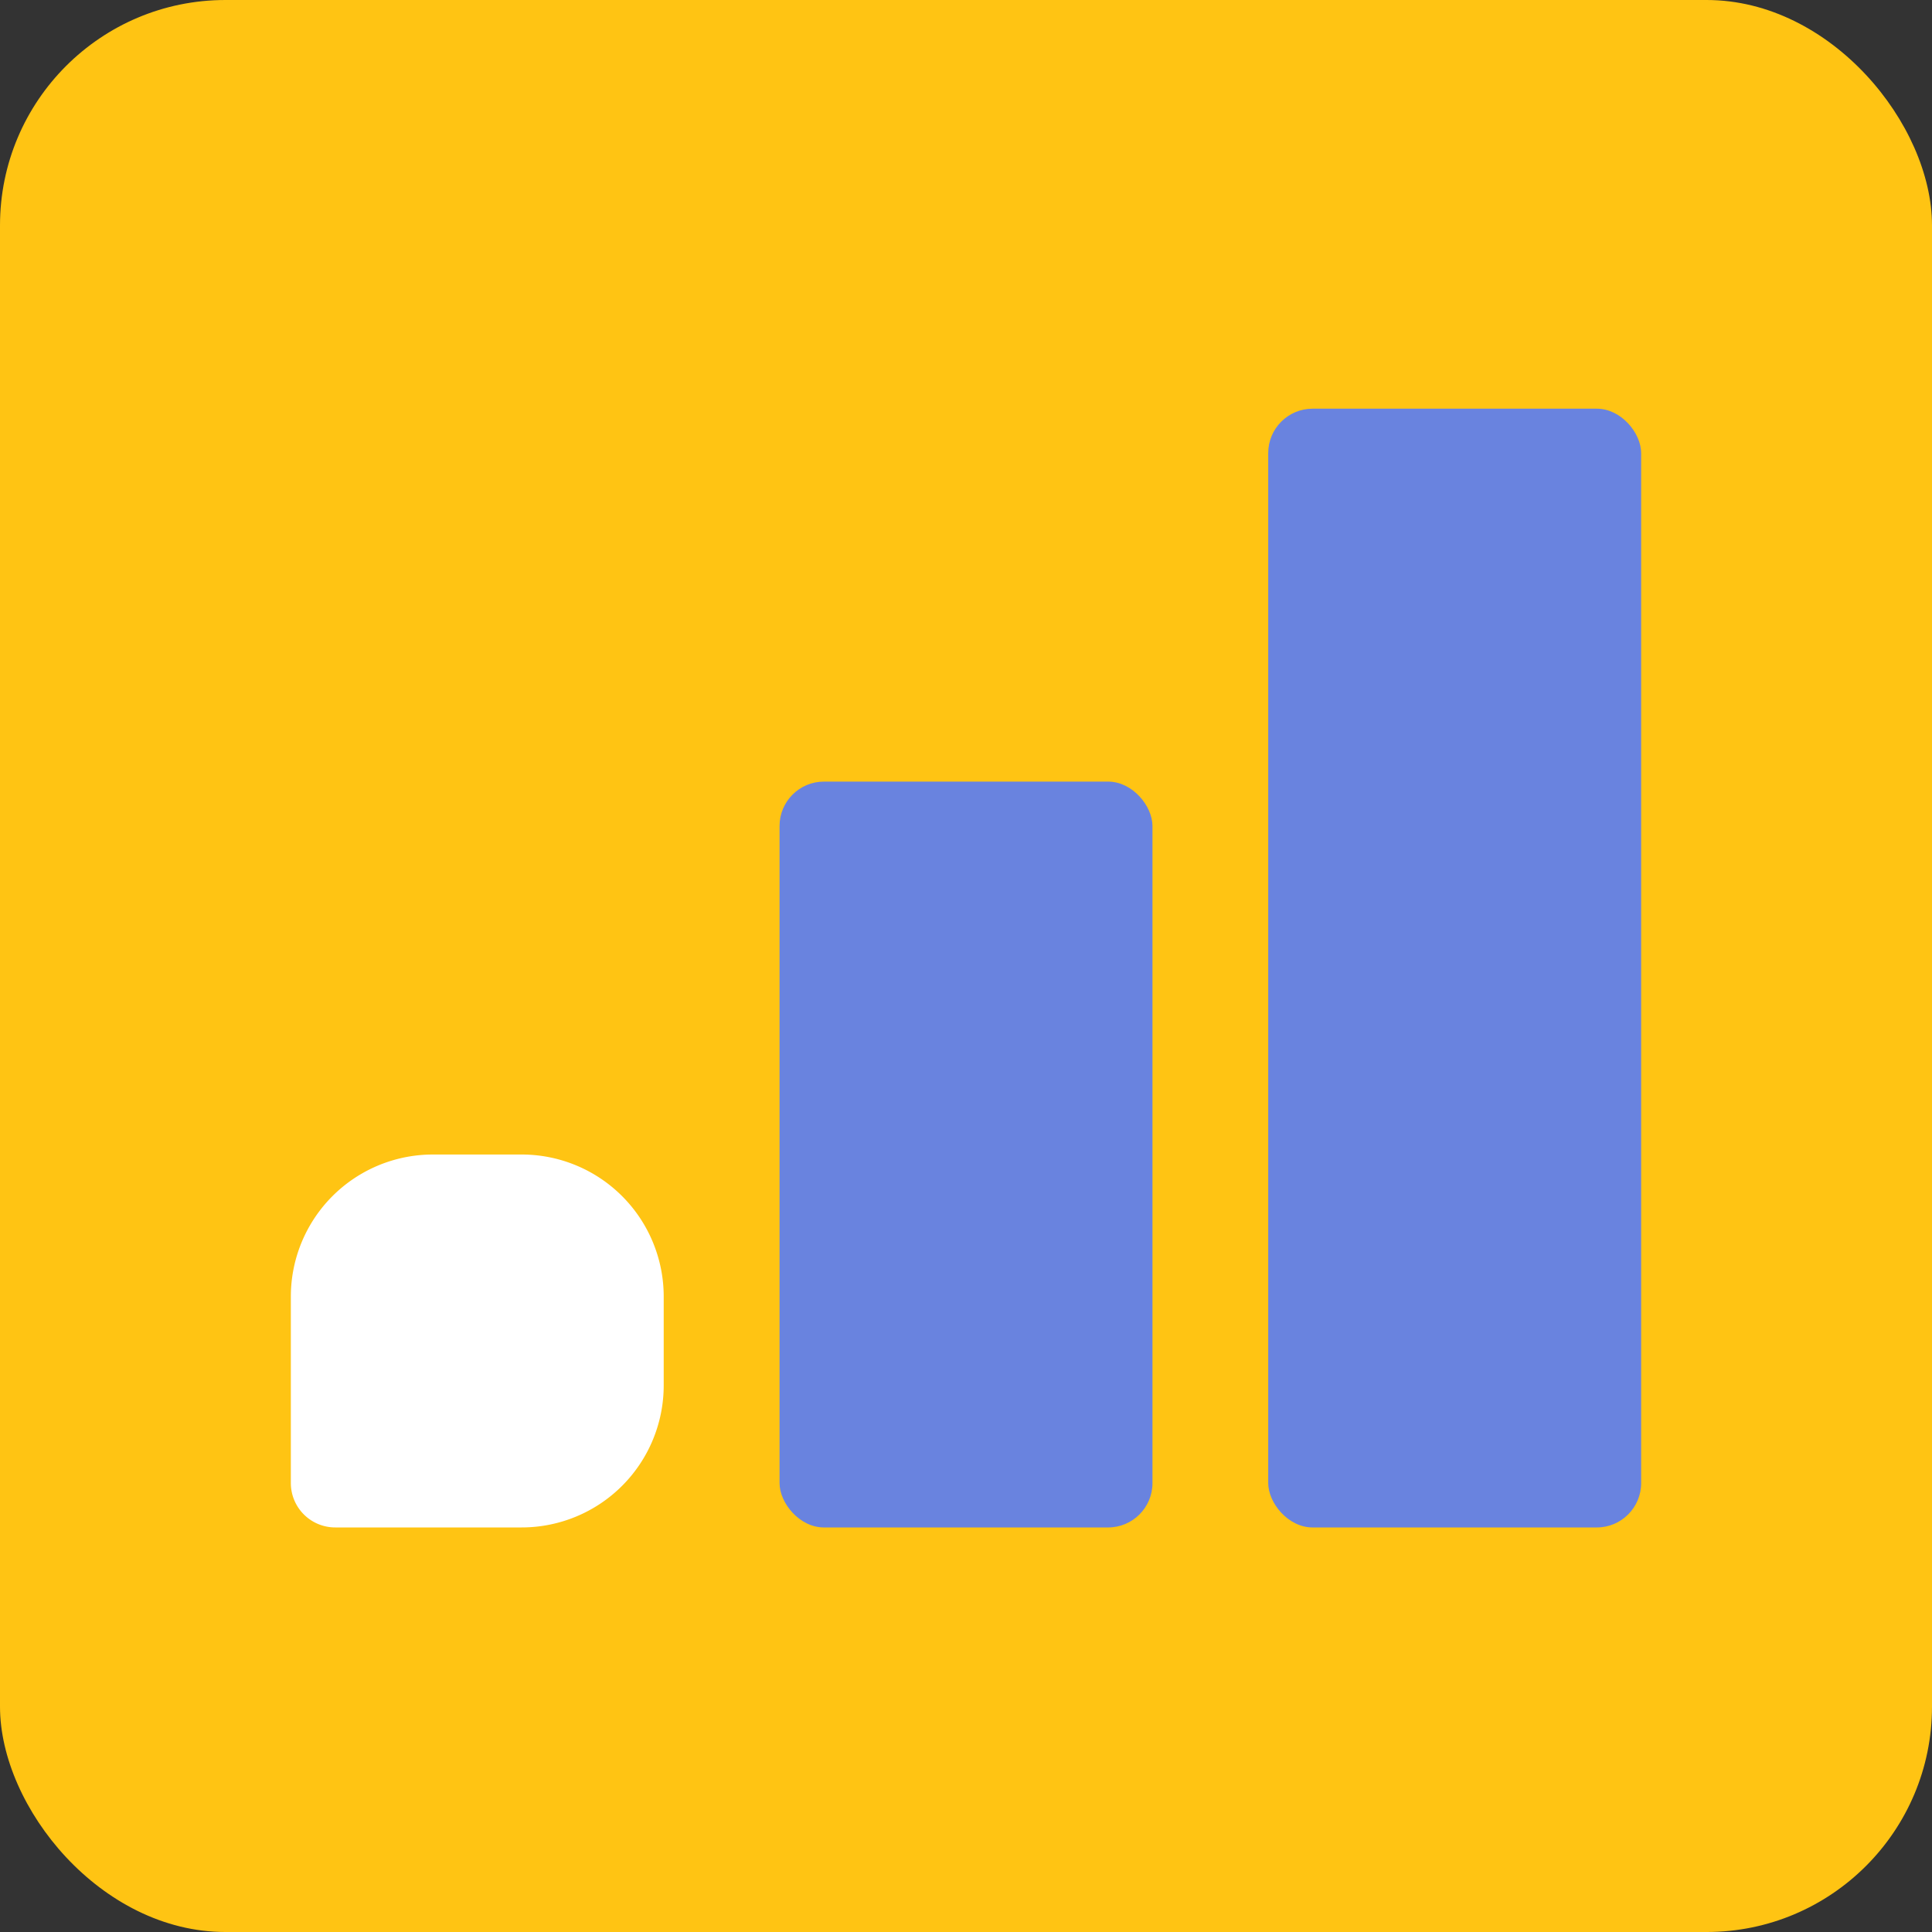
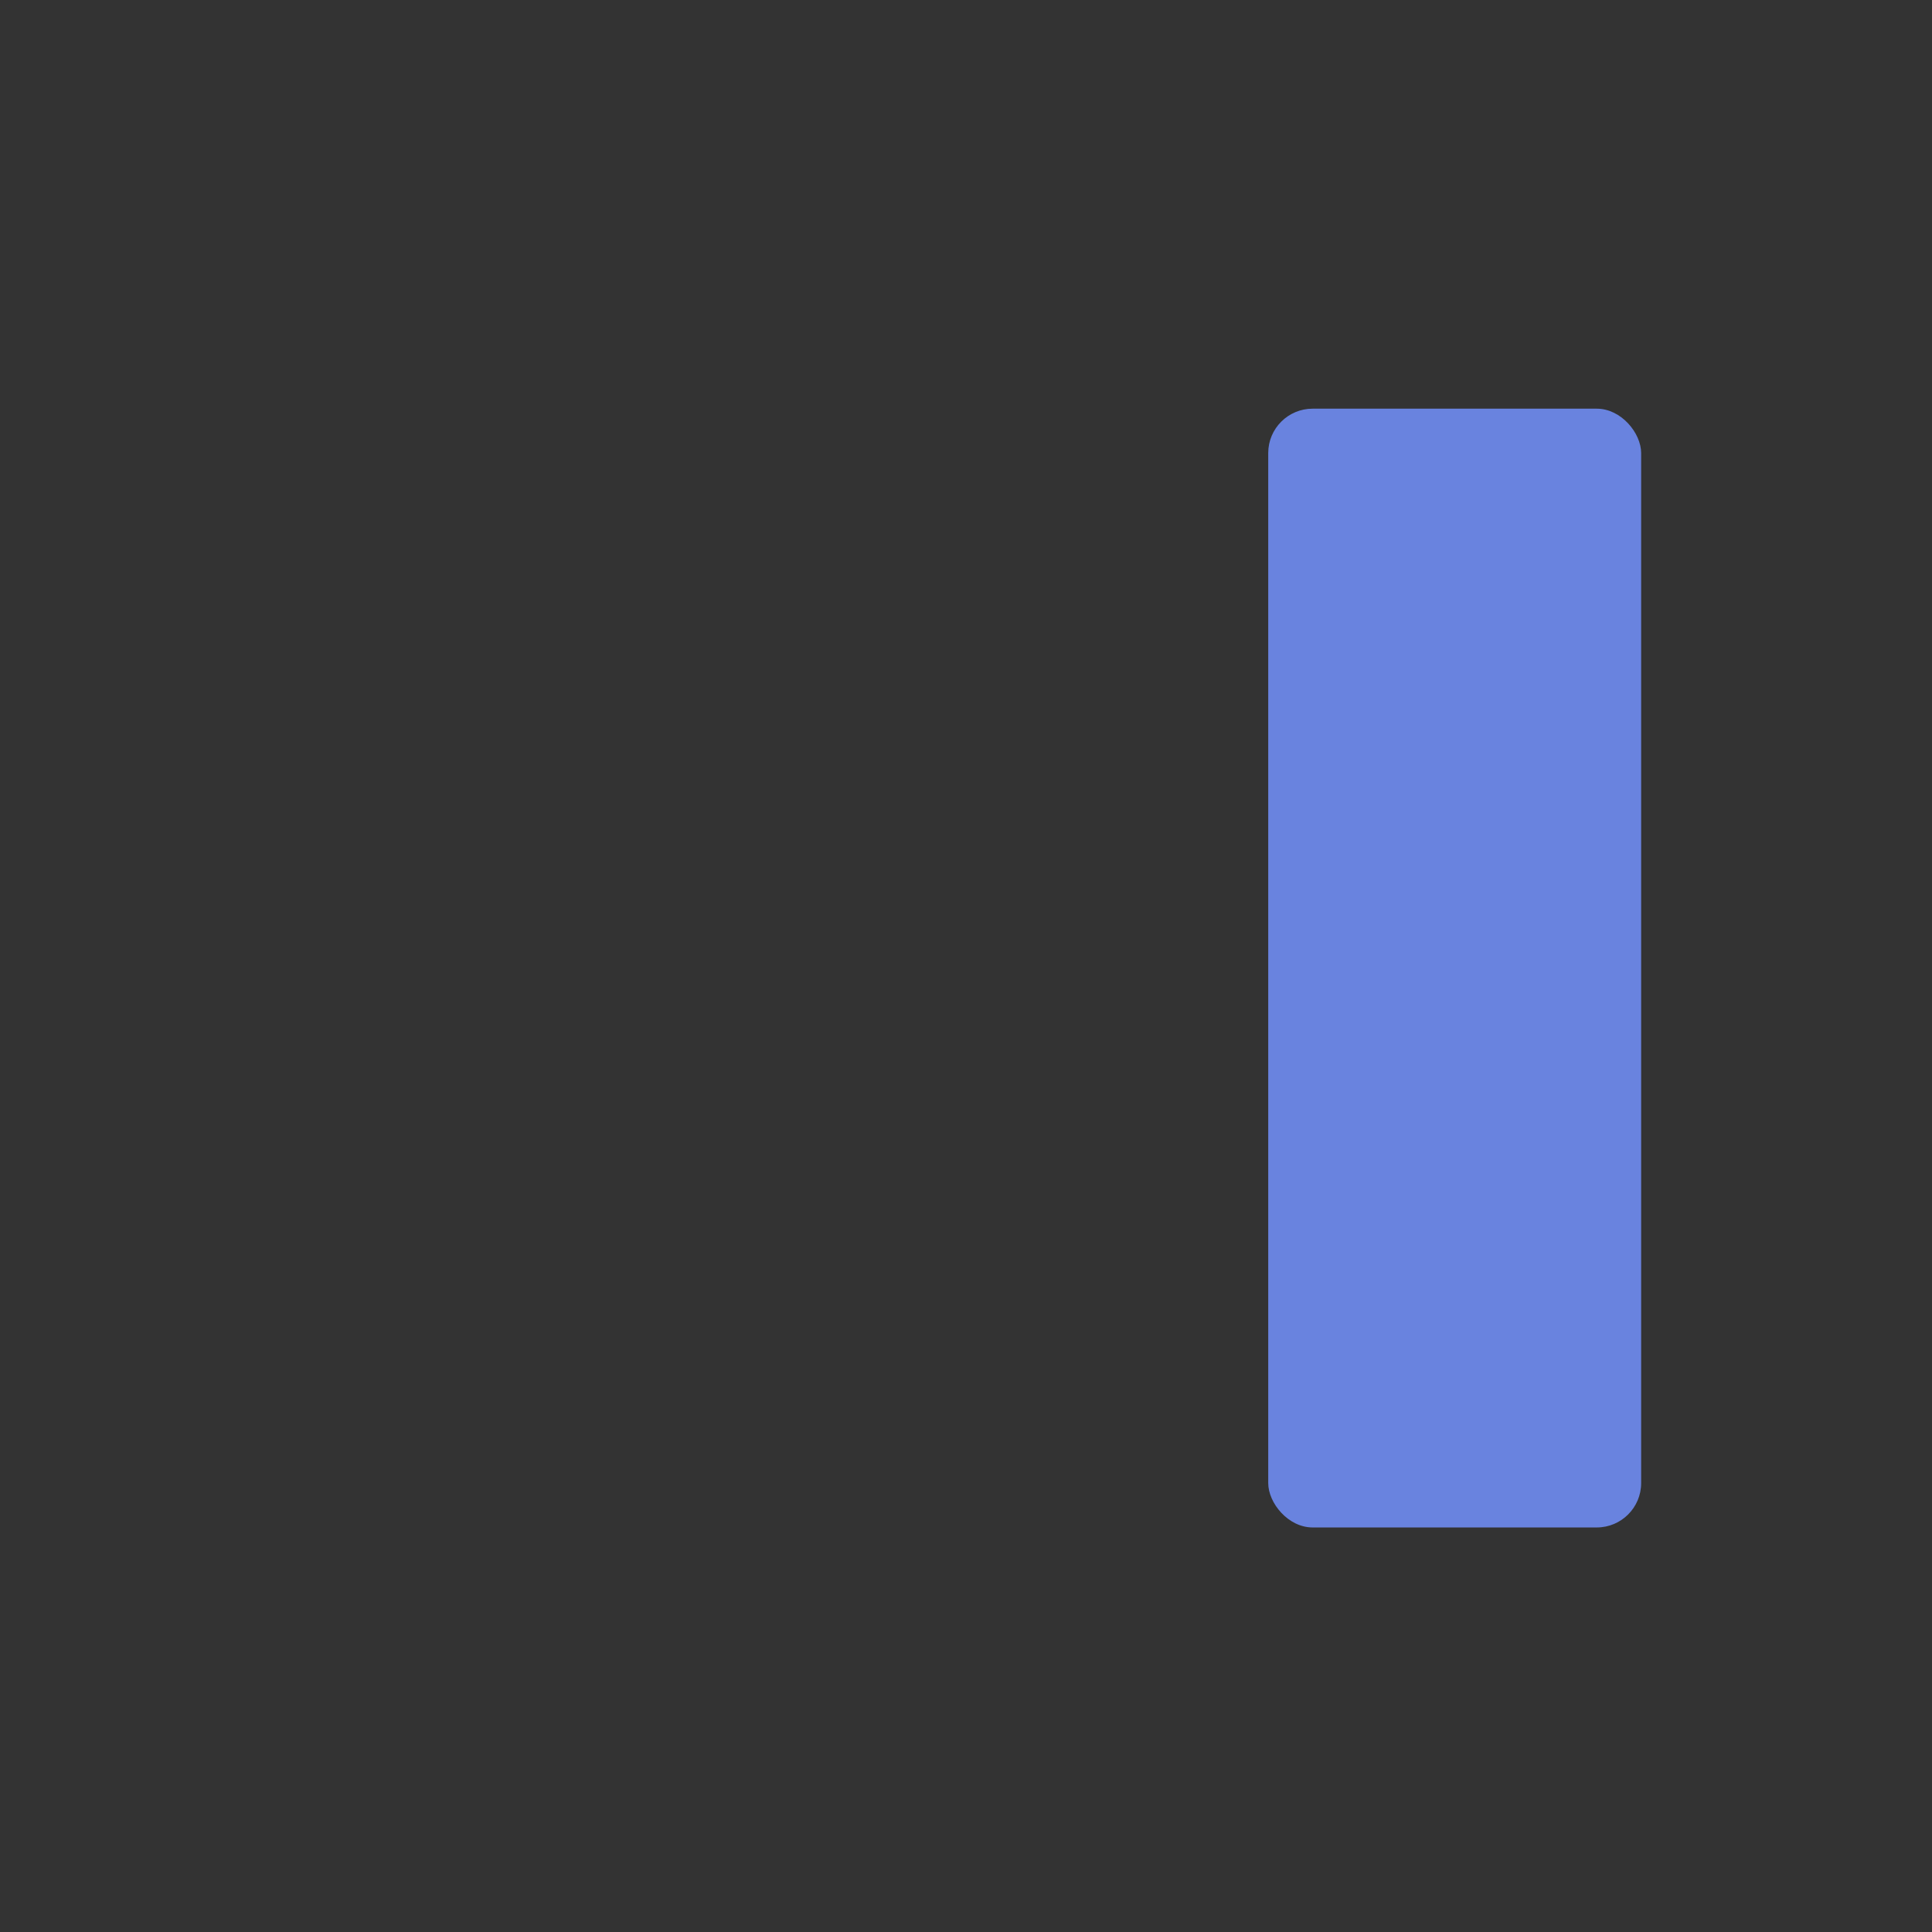
<svg xmlns="http://www.w3.org/2000/svg" id="Layer_1" data-name="Layer 1" viewBox="0 0 120 120">
  <rect x="0" y="0" width="120" height="120" fill="#333333" stroke="none" />
-   <rect width="120" height="120" rx="14" fill="#ffc413" />
  <rect x="78.772" y="25.384" width="23.163" height="69.489" rx="2.757" fill="#6983df" />
-   <rect x="48.419" y="48.547" width="23.163" height="46.326" rx="2.757" fill="#6983df" />
-   <path d="M26.889,71.709H32.4a8.824,8.824,0,0,1,8.824,8.824v5.515A8.824,8.824,0,0,1,32.4,94.872H20.822a2.757,2.757,0,0,1-2.757-2.757V80.533A8.824,8.824,0,0,1,26.889,71.709Z" fill="#fff" />
</svg>